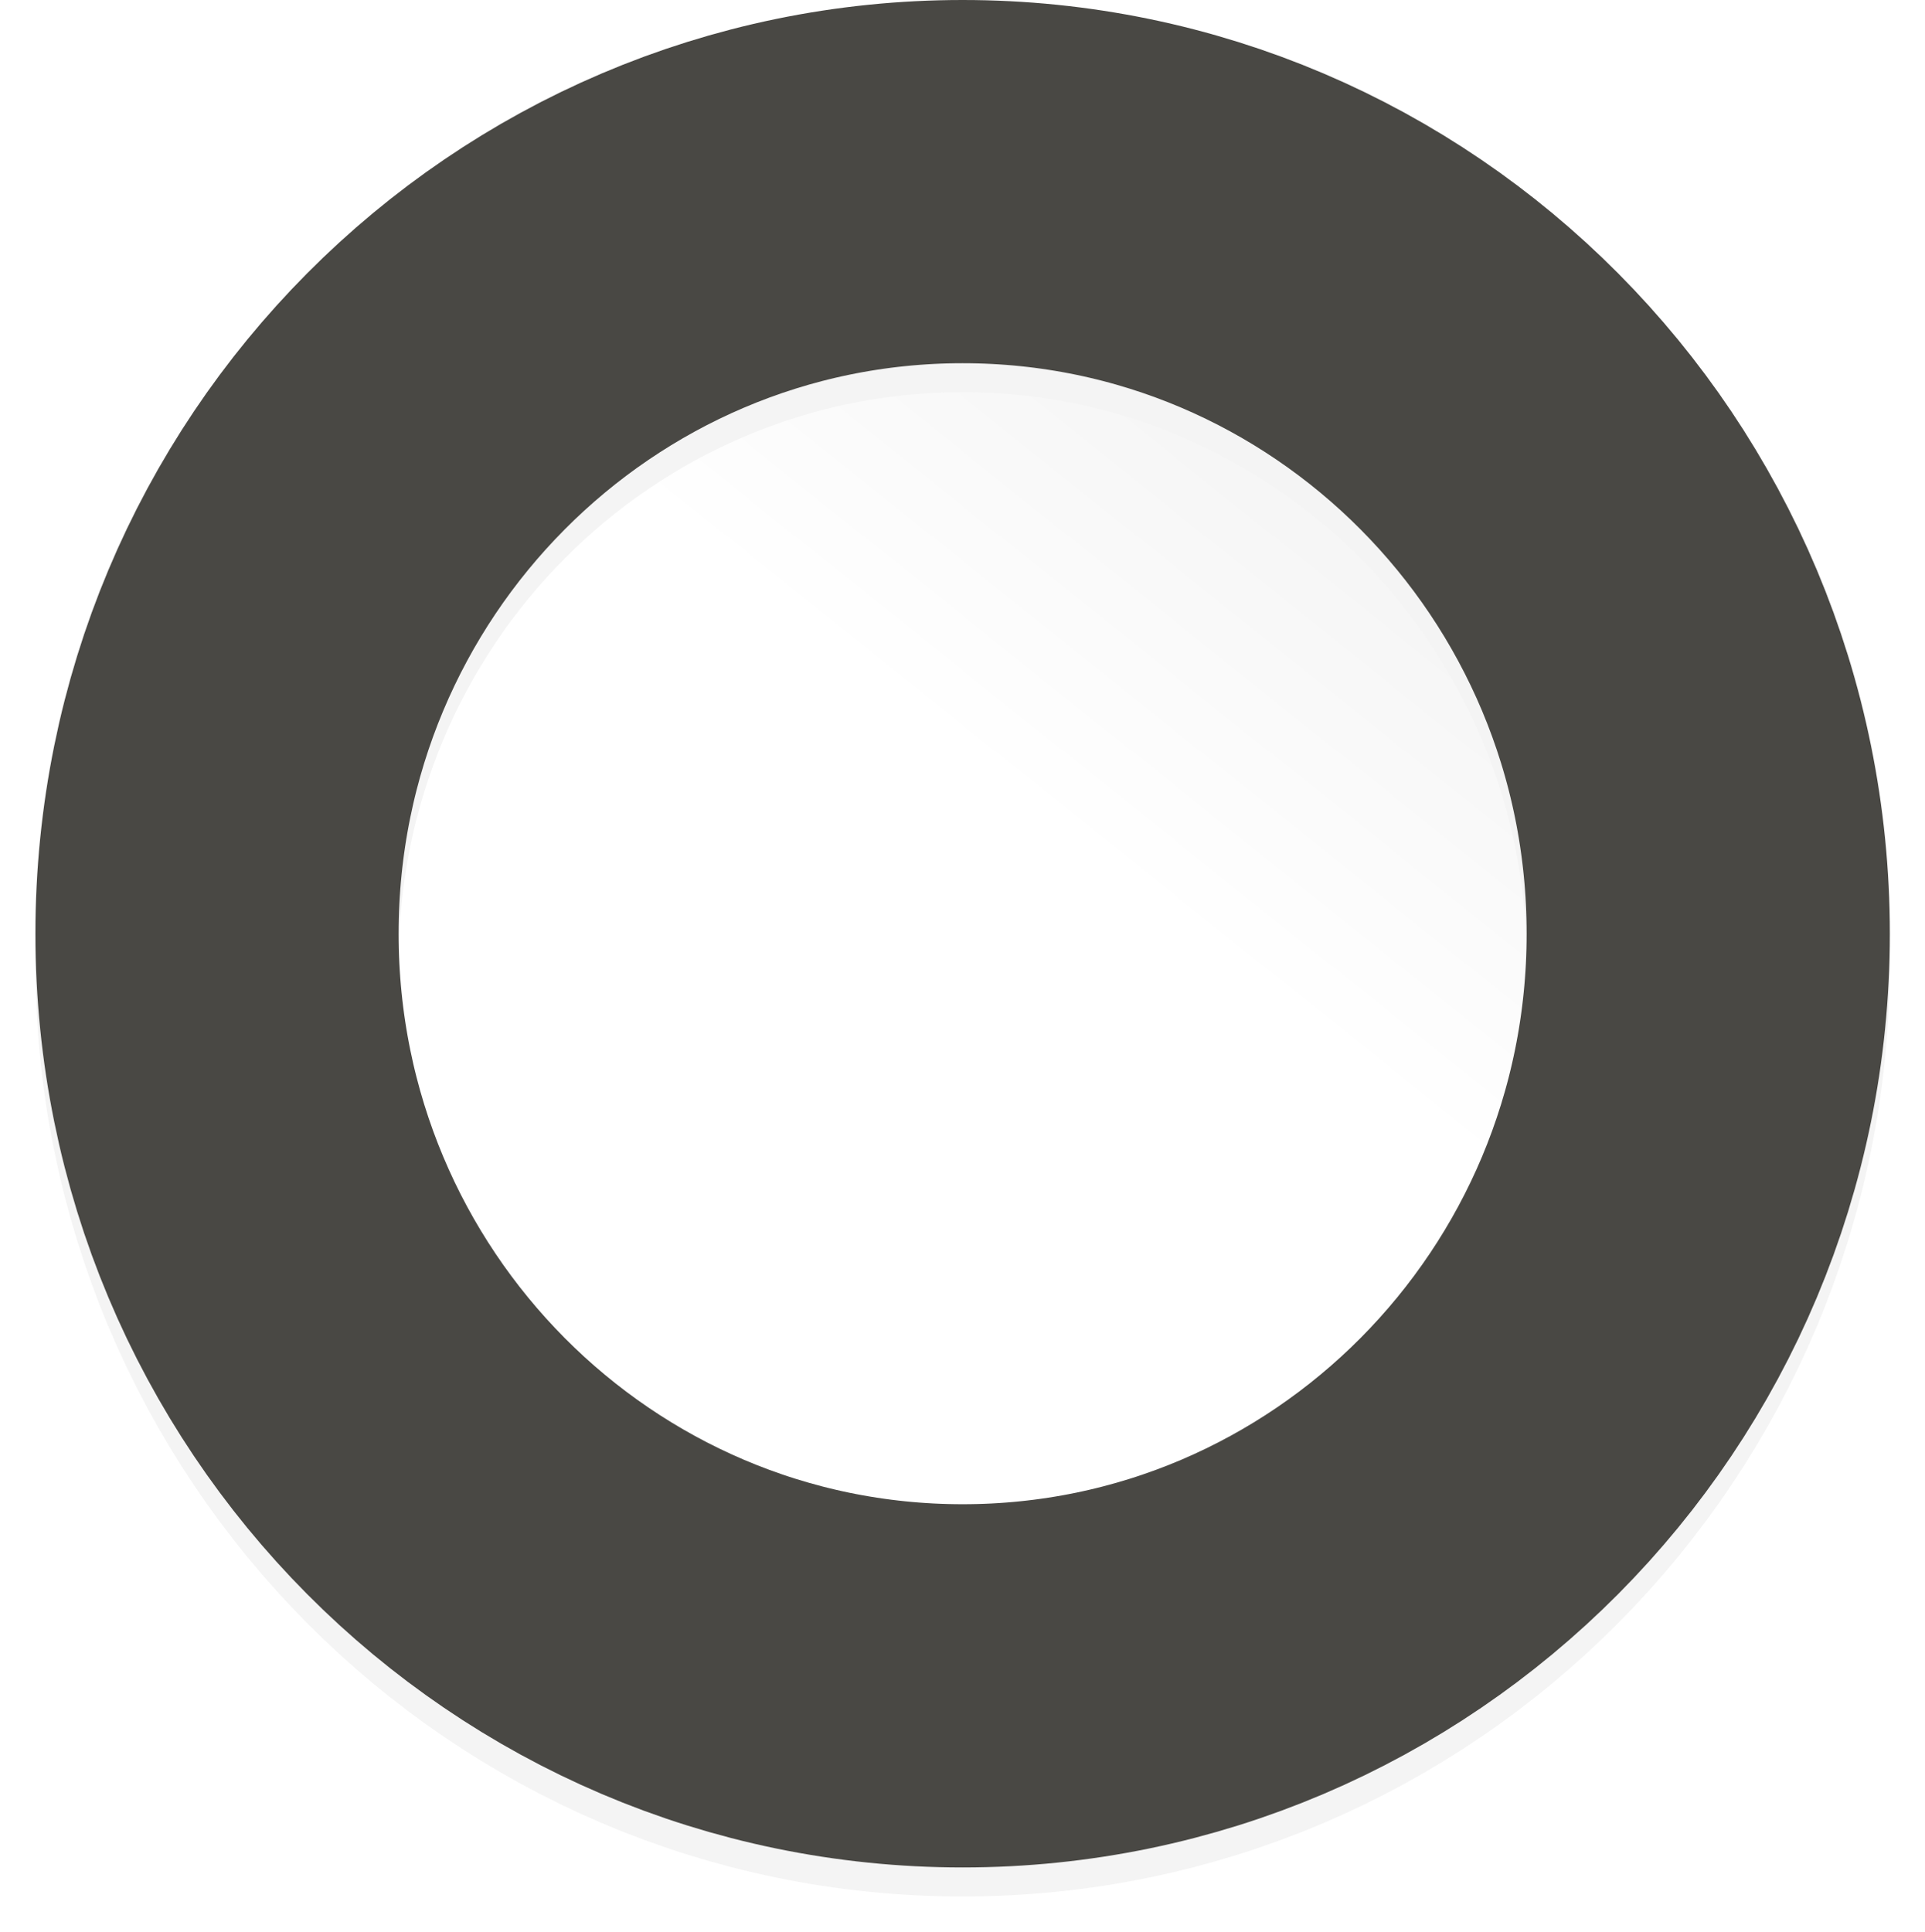
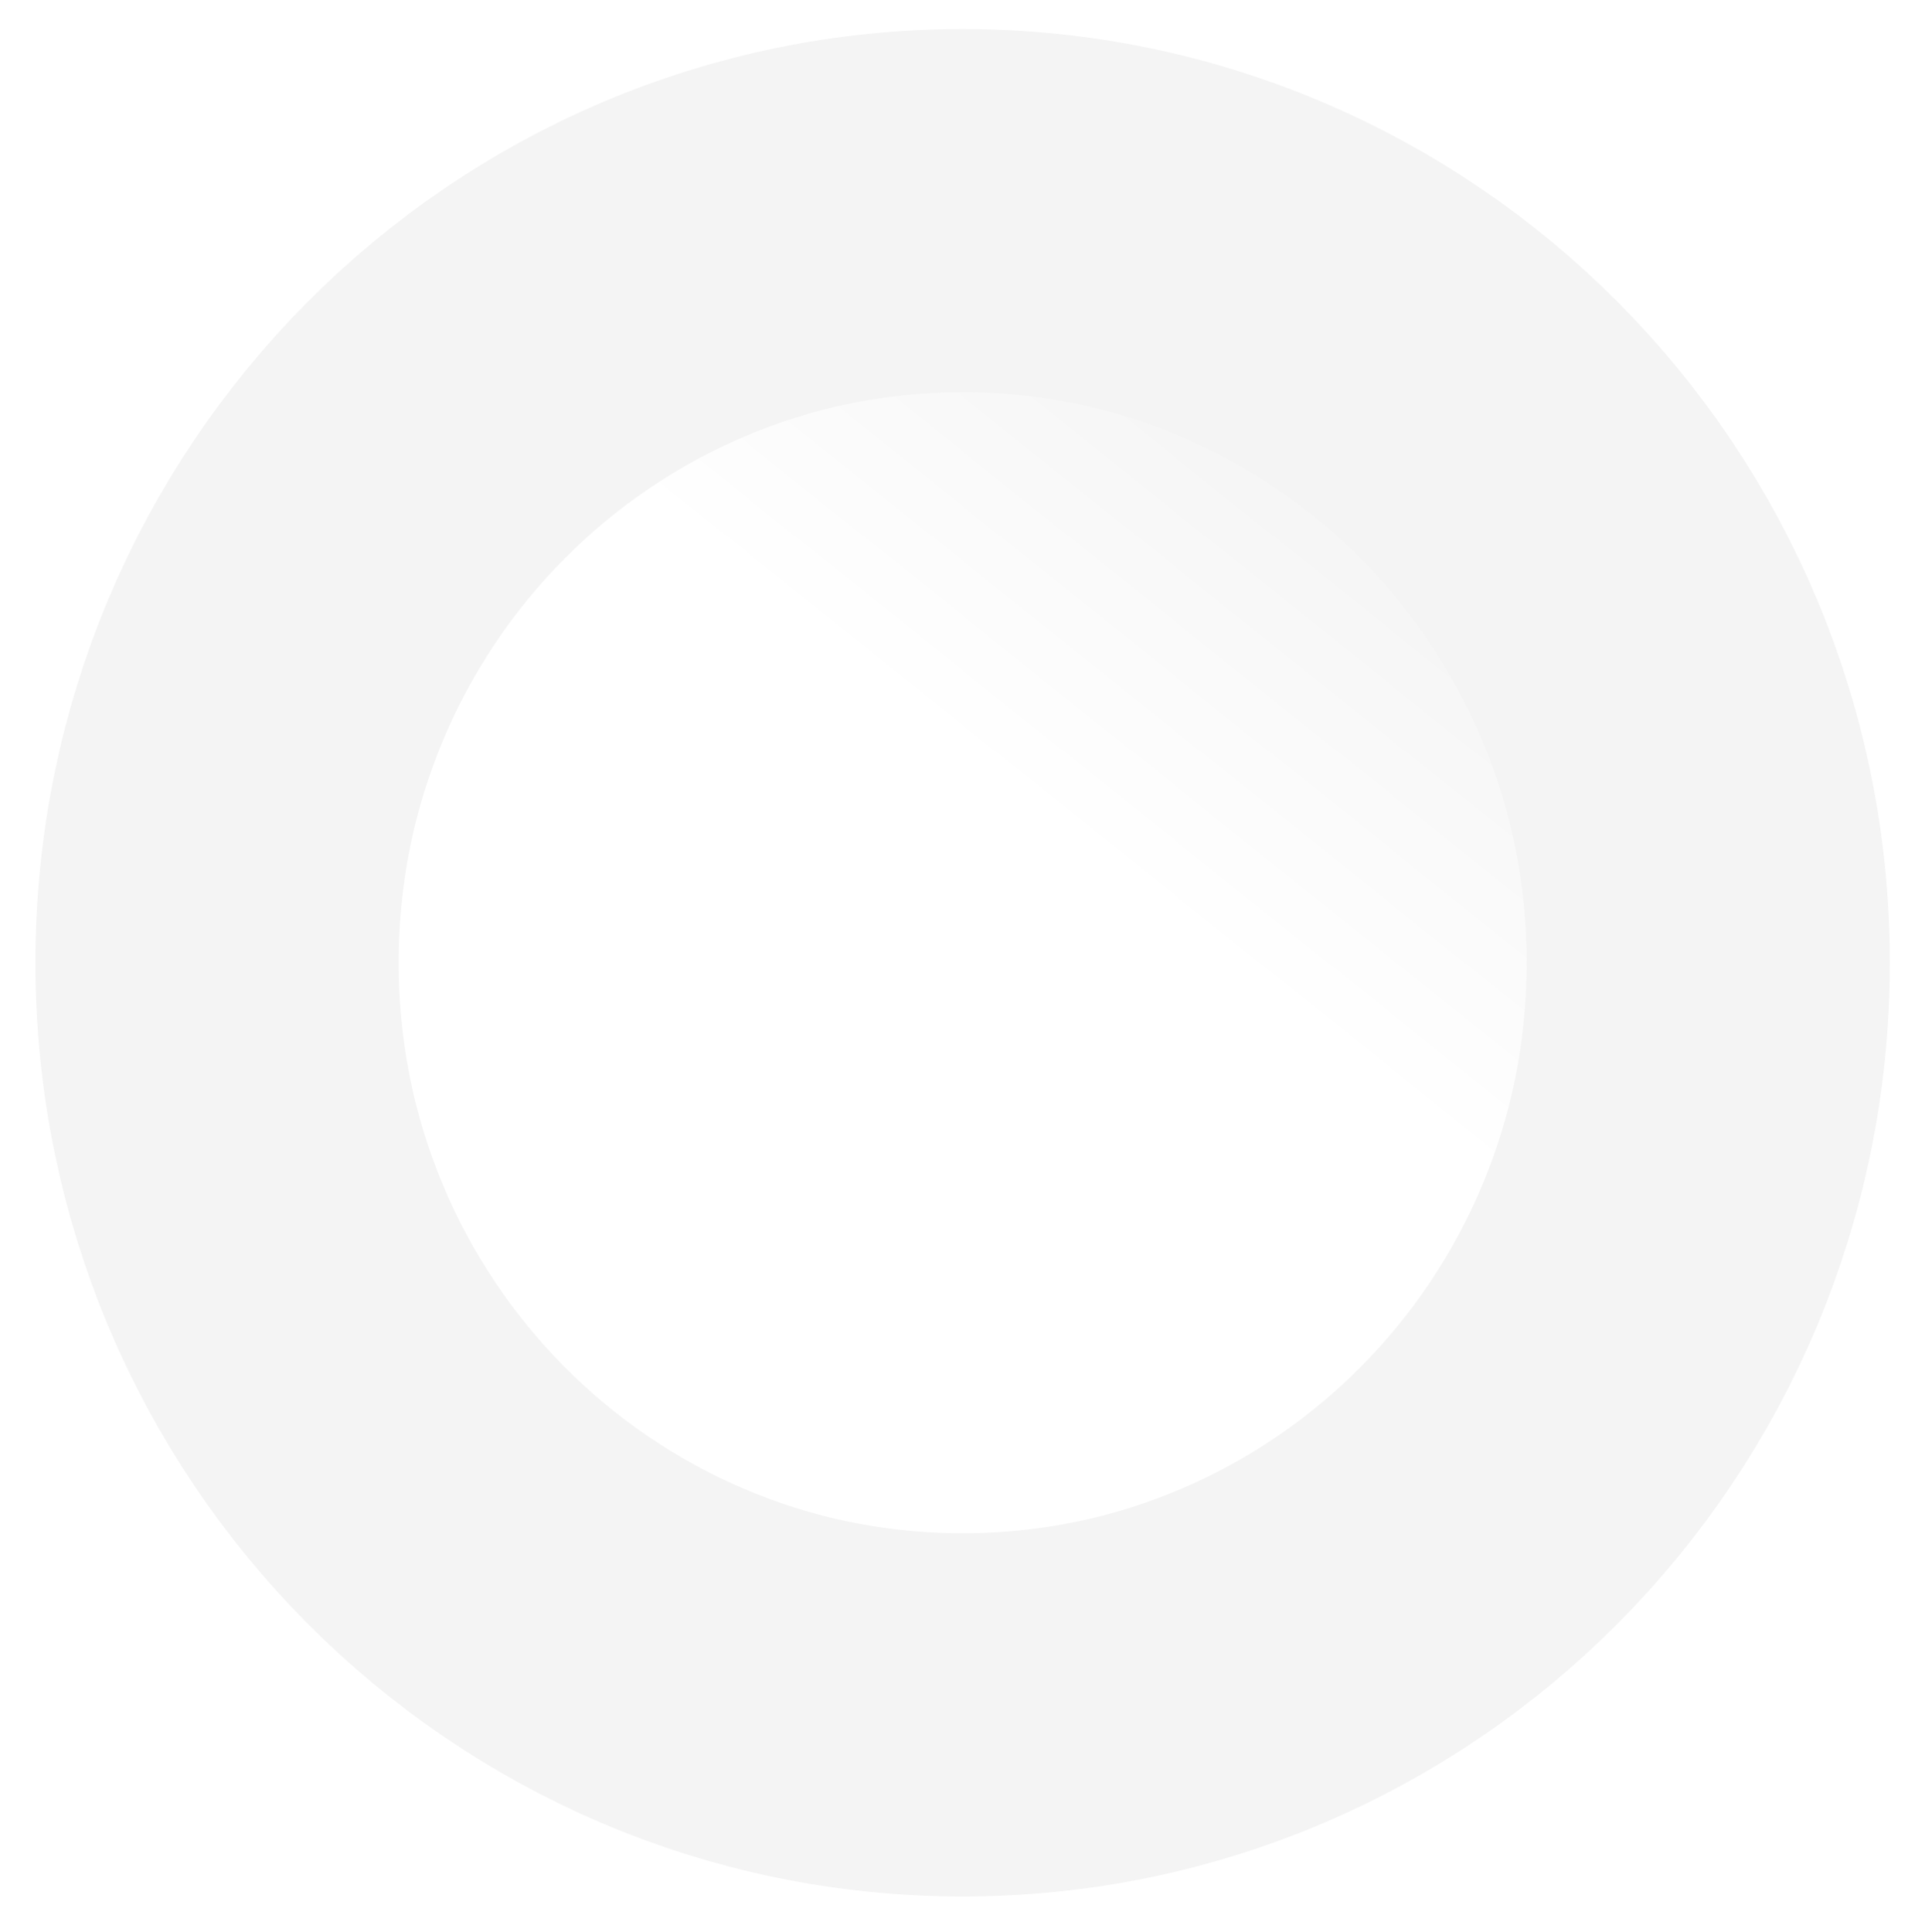
<svg xmlns="http://www.w3.org/2000/svg" width="265" height="266" viewBox="0 0 265 266" fill="none">
  <ellipse cx="132.517" cy="130.357" rx="85.095" ry="85.689" fill="url(#paint0_linear)" />
  <g filter="url(#filter0_d)">
-     <path d="M235.161 128.534C235.161 185.878 189.042 232.068 132.518 232.068C75.993 232.068 29.875 185.878 29.875 128.534C29.875 71.189 75.993 25 132.518 25C189.042 25 235.161 71.189 235.161 128.534Z" stroke="#F4F4F4" stroke-width="50" />
+     <path d="M235.161 128.534C235.161 185.878 189.042 232.068 132.518 232.068C75.993 232.068 29.875 185.878 29.875 128.534C29.875 71.189 75.993 25 132.518 25C189.042 25 235.161 71.189 235.161 128.534" stroke="#F4F4F4" stroke-width="50" />
  </g>
-   <path d="M235.161 128.534C235.161 185.878 189.042 232.068 132.518 232.068C75.993 232.068 29.875 185.878 29.875 128.534C29.875 71.189 75.993 25 132.518 25C189.042 25 235.161 71.189 235.161 128.534Z" stroke="#494844" stroke-width="50" />
  <defs>
    <filter id="filter0_d" x="0.875" y="0" width="263.286" height="265.068" filterUnits="userSpaceOnUse" color-interpolation-filters="sRGB">
      <feFlood flood-opacity="0" result="BackgroundImageFix" />
      <feColorMatrix in="SourceAlpha" type="matrix" values="0 0 0 0 0 0 0 0 0 0 0 0 0 0 0 0 0 0 127 0" />
      <feOffset dy="4" />
      <feGaussianBlur stdDeviation="2" />
      <feColorMatrix type="matrix" values="0 0 0 0 0 0 0 0 0 0 0 0 0 0 0 0 0 0 0.15 0" />
      <feBlend mode="normal" in2="BackgroundImageFix" result="effect1_dropShadow" />
      <feBlend mode="normal" in="SourceGraphic" in2="effect1_dropShadow" result="shape" />
    </filter>
    <linearGradient id="paint0_linear" x1="231.672" y1="9.647" x2="80.924" y2="197.887" gradientUnits="userSpaceOnUse">
      <stop stop-color="#E8E8E8" />
      <stop offset="0.561" stop-color="white" />
    </linearGradient>
  </defs>
</svg>